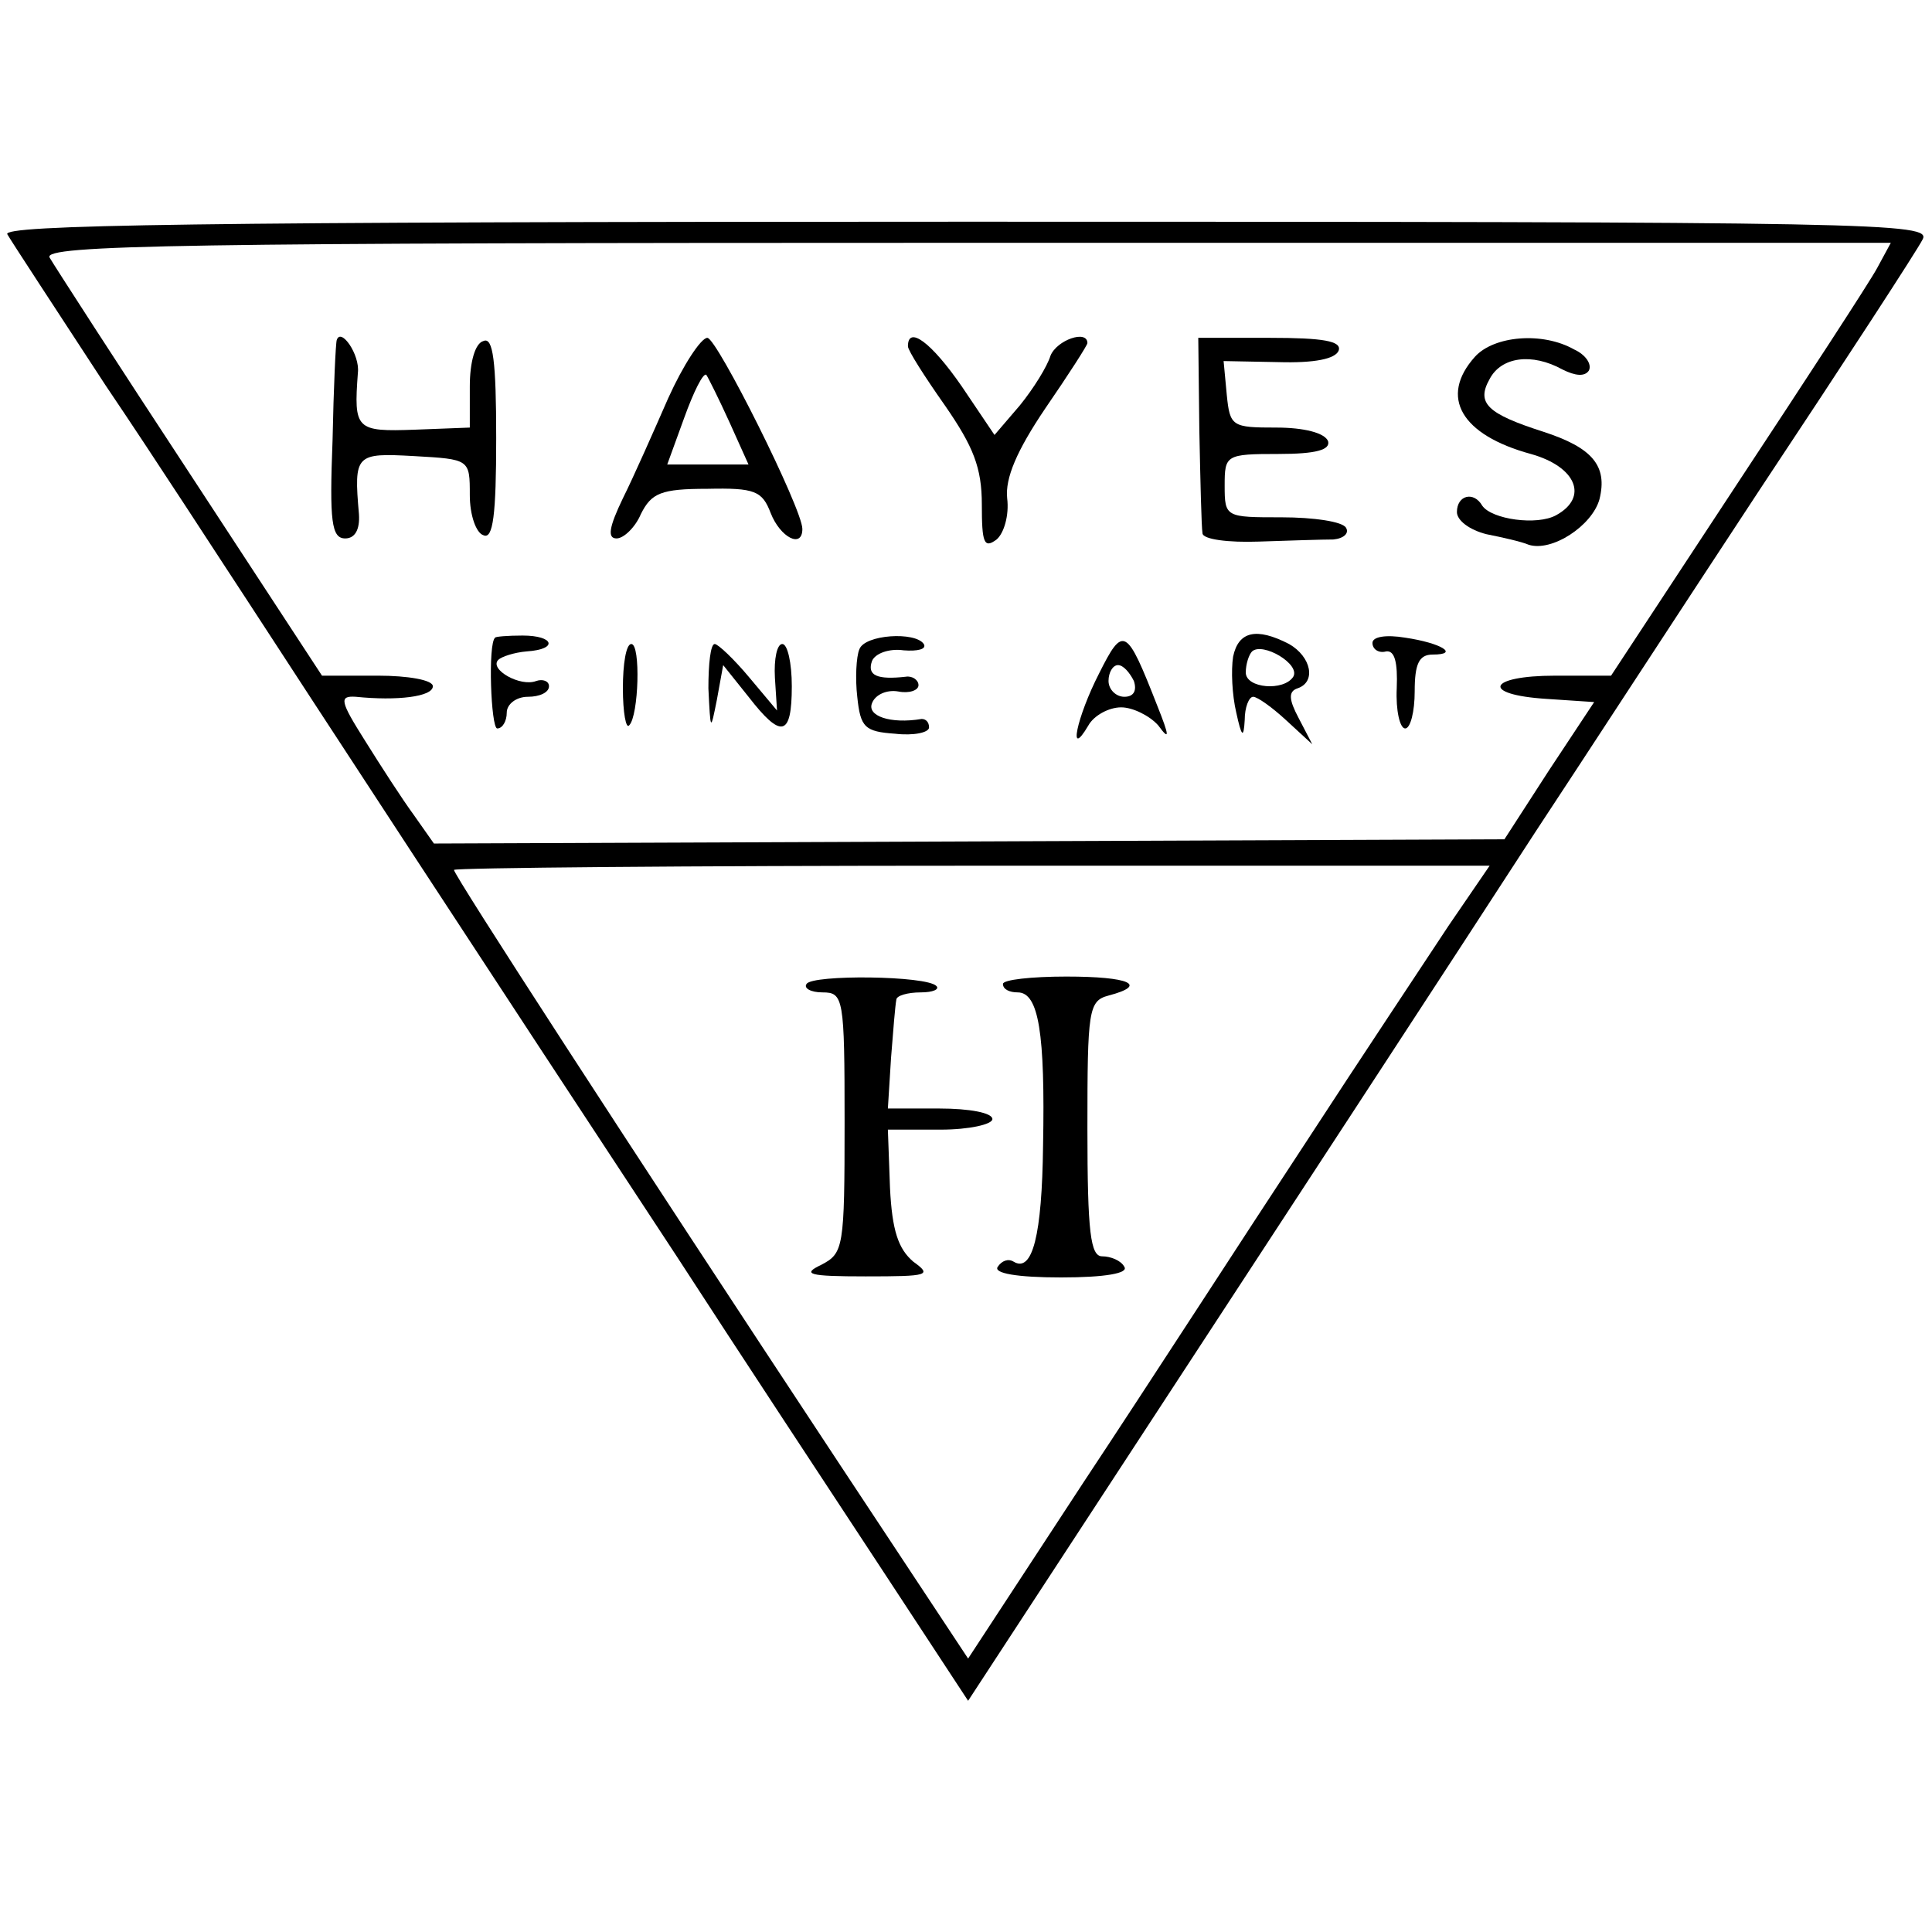
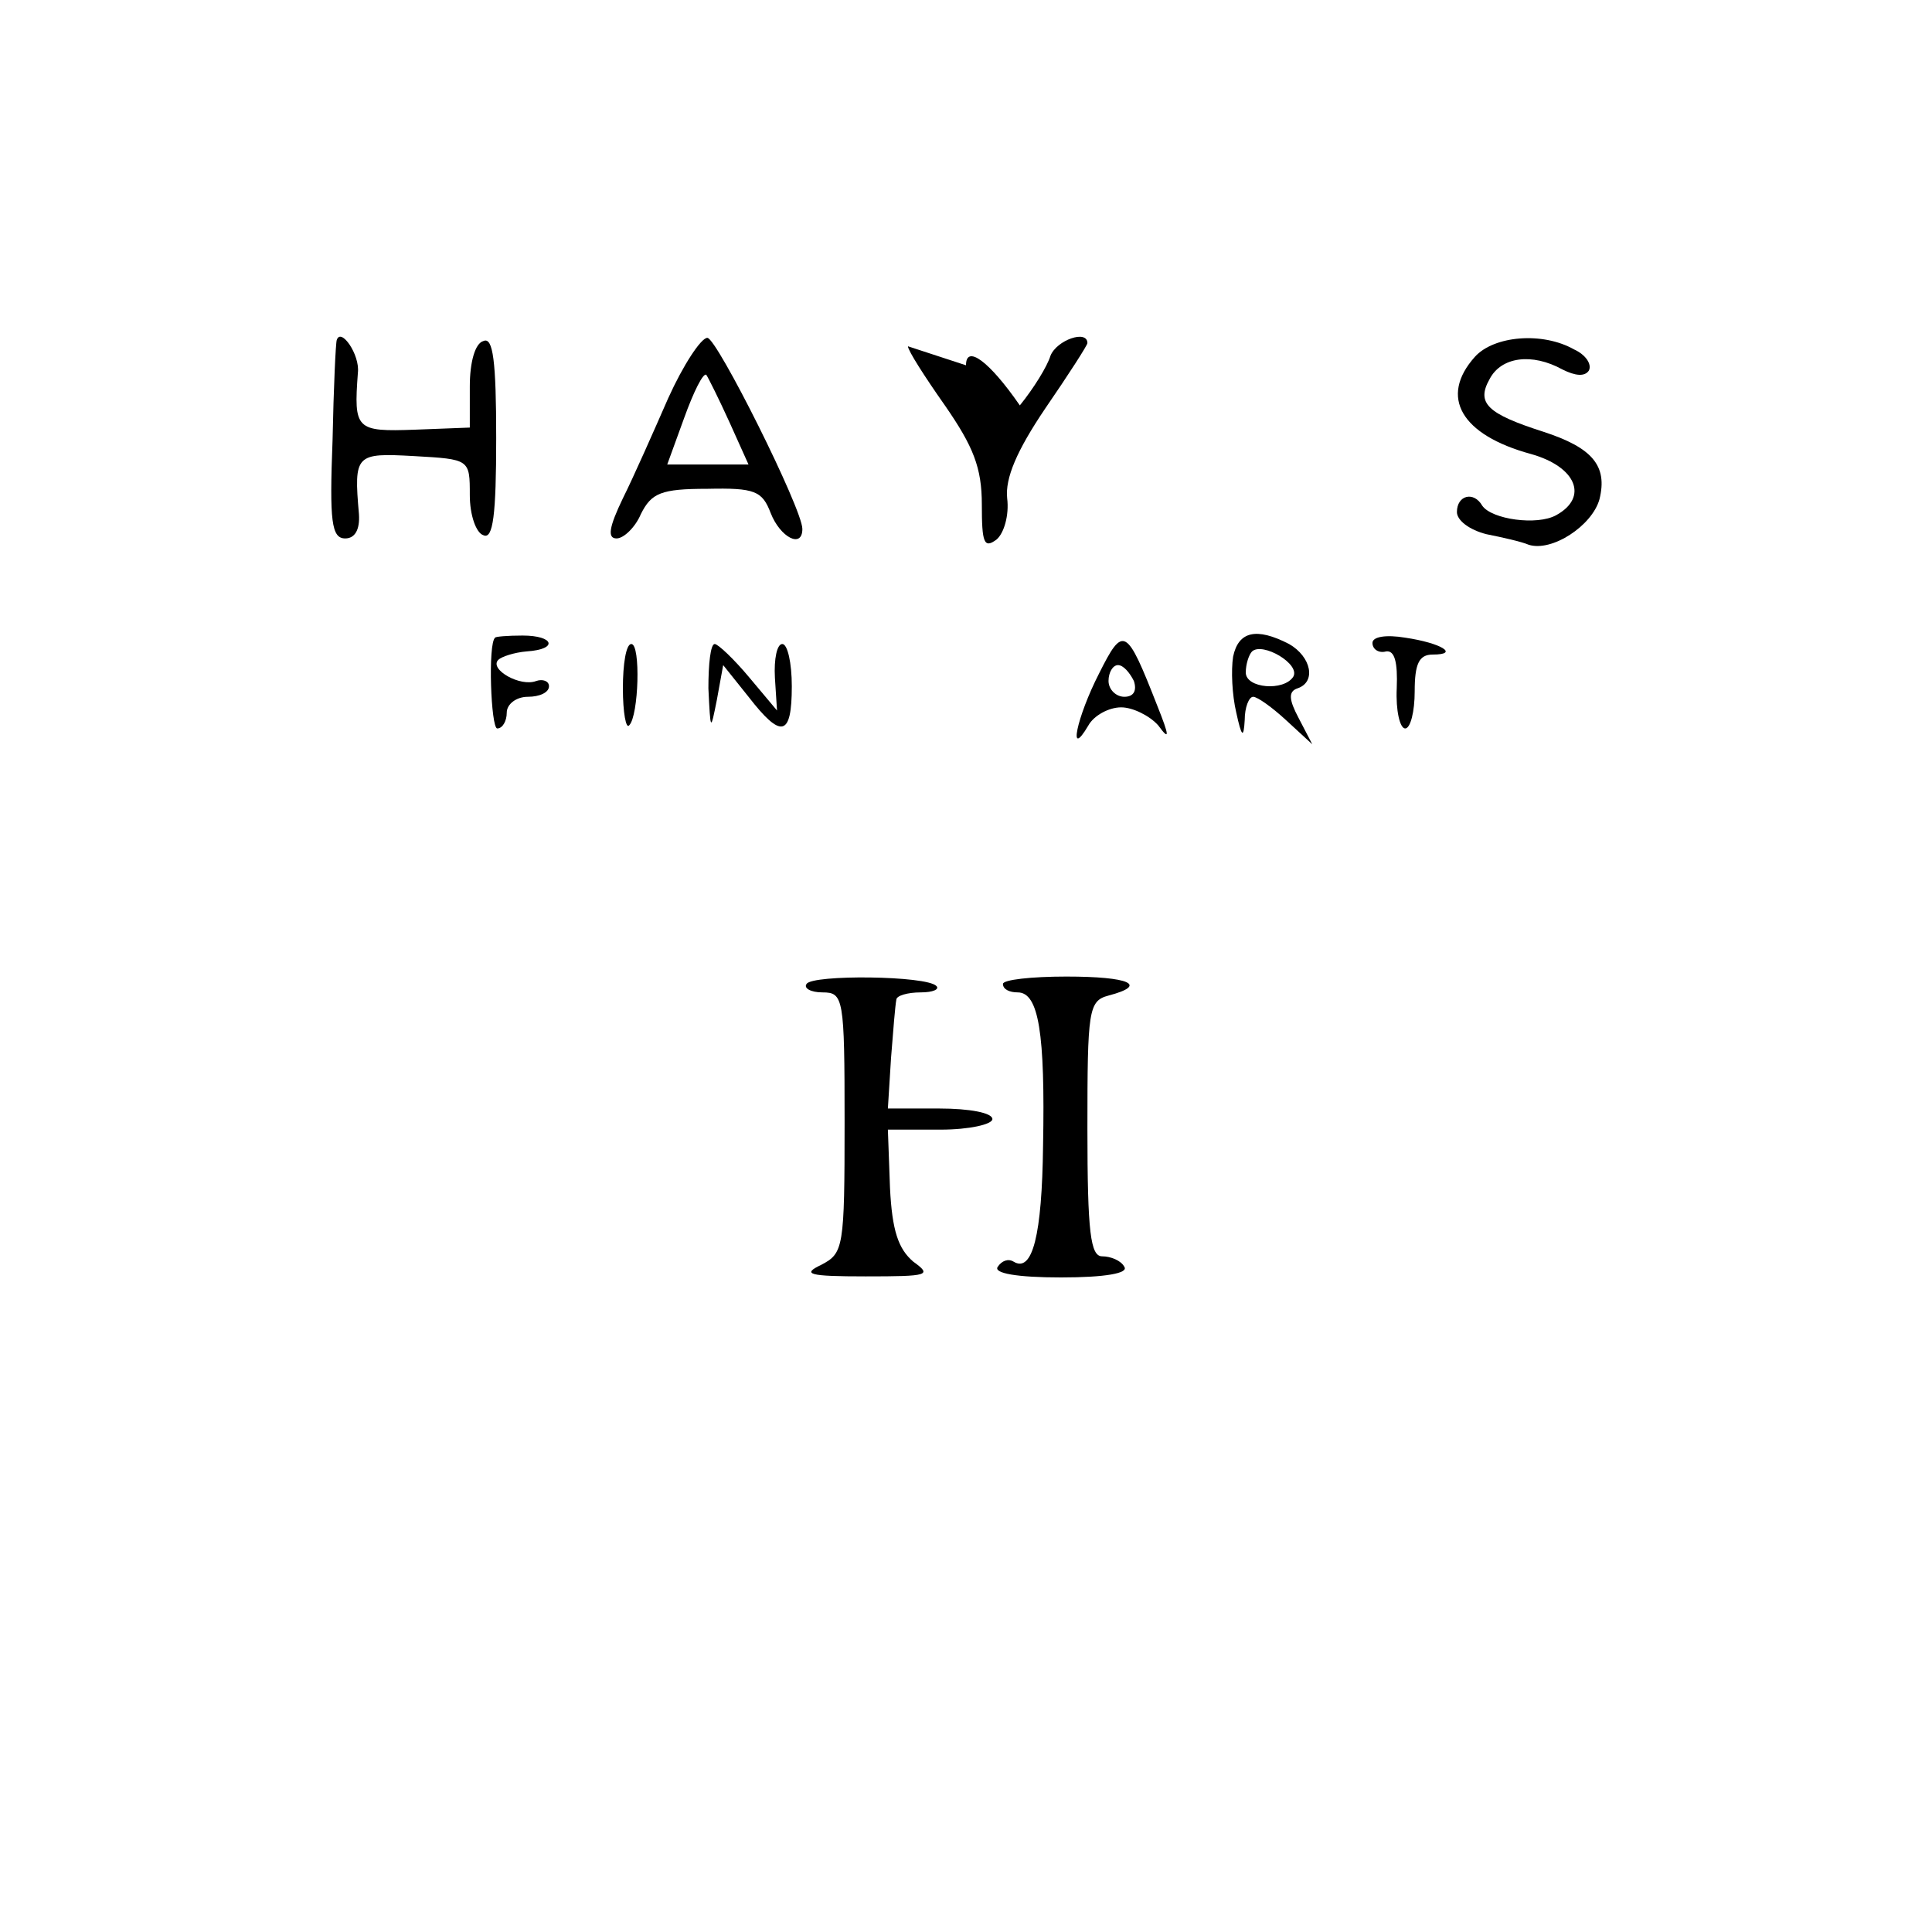
<svg xmlns="http://www.w3.org/2000/svg" version="1.0" width="183pt" height="183pt" viewBox="0 0 183 183" preserveAspectRatio="xMidYMid meet">
  <g transform="translate(0,183) scale(0.1,-0.1)" fill="#000000" stroke="none">
-     <path d="M7 1608 c4 -7 46 -71 93 -143 48 -71 108 -164 135 -205 52 -80 229 -351 406 -620 59 -91 146 -223 192 -293 l84 -128 100 153 c204 312 370 566 438 671 39 59 134 205 213 325 79 119 148 225 153 235 9 16 -37 17 -906 17 -730 0 -915 -3 -908 -12z m1771 -32 c-7 -13 -67 -105 -133 -205 l-119 -181 -53 0 c-64 0 -71 -18 -8 -22 l45 -3 -43 -65 -42 -65 -507 -2 -507 -2 -19 27 c-11 15 -31 46 -46 70 -24 38 -25 43 -9 42 39 -4 73 0 73 10 0 6 -24 10 -52 10 l-53 0 -125 191 c-69 105 -129 198 -133 205 -7 12 127 14 868 14 l876 0 -13 -24z m-406 -623 c-21 -32 -83 -125 -137 -208 -54 -82 -147 -226 -208 -318 l-110 -168 -121 183 c-204 309 -366 559 -366 564 0 2 221 4 490 4 l491 0 -39 -57z" />
    <path d="M319 1508 c-1 -2 -3 -45 -4 -95 -3 -77 -1 -93 12 -93 9 0 14 8 13 23 -5 57 -3 58 52 55 53 -3 53 -3 53 -37 0 -19 6 -36 13 -38 9 -4 12 19 12 92 0 73 -3 96 -12 92 -8 -2 -13 -20 -13 -43 l0 -39 -52 -2 c-56 -2 -58 0 -54 54 2 17 -16 43 -20 31z" />
    <path d="M633 1453 c-14 -32 -33 -75 -43 -95 -13 -27 -15 -38 -6 -38 7 0 18 11 23 23 10 20 19 24 63 24 45 1 52 -2 60 -23 9 -23 30 -34 30 -15 0 19 -81 181 -90 181 -6 0 -23 -26 -37 -57z m58 -23 l18 -40 -38 0 -39 0 16 44 c9 25 18 43 21 41 2 -3 12 -23 22 -45z" />
-     <path d="M860 1502 c0 -4 16 -29 35 -56 27 -39 35 -59 35 -94 0 -36 2 -42 14 -33 7 6 12 23 10 39 -2 19 9 45 36 85 22 32 40 60 40 62 0 13 -29 3 -35 -12 -3 -10 -16 -31 -29 -47 l-24 -28 -31 46 c-29 42 -51 58 -51 38z" />
-     <path d="M1136 1423 c1 -49 2 -92 3 -98 0 -6 25 -9 53 -8 29 1 61 2 71 2 10 1 15 6 12 11 -3 6 -31 10 -61 10 -53 0 -54 0 -54 30 0 29 1 30 51 30 36 0 49 4 47 12 -3 8 -23 13 -49 13 -42 0 -44 1 -47 31 l-3 32 52 -1 c34 -1 54 3 57 11 3 9 -15 12 -65 12 l-68 0 1 -87z" />
+     <path d="M860 1502 c0 -4 16 -29 35 -56 27 -39 35 -59 35 -94 0 -36 2 -42 14 -33 7 6 12 23 10 39 -2 19 9 45 36 85 22 32 40 60 40 62 0 13 -29 3 -35 -12 -3 -10 -16 -31 -29 -47 c-29 42 -51 58 -51 38z" />
    <path d="M1397 1492 c-34 -38 -13 -74 53 -92 43 -12 55 -41 24 -58 -18 -10 -61 -4 -70 9 -8 14 -24 10 -24 -6 0 -8 12 -17 28 -21 15 -3 33 -7 40 -10 22 -7 60 18 67 43 8 32 -7 49 -53 64 -53 17 -64 27 -51 50 11 21 40 25 69 9 12 -6 21 -7 25 -1 3 6 -3 15 -14 20 -30 17 -76 13 -94 -7z" />
    <path d="M469 1226 c-7 -5 -4 -86 2 -86 5 0 9 7 9 15 0 8 9 15 20 15 11 0 20 4 20 10 0 5 -6 7 -12 5 -15 -6 -45 11 -36 20 3 3 15 7 27 8 30 2 26 15 -4 15 -14 0 -26 -1 -26 -2z" />
-     <path d="M814 1215 c-3 -7 -4 -28 -2 -45 3 -29 7 -33 36 -35 17 -2 32 1 32 6 0 5 -3 8 -7 8 -30 -5 -52 3 -47 15 3 8 14 13 25 11 10 -2 19 1 19 6 0 5 -6 9 -12 8 -27 -3 -37 1 -32 15 3 7 16 12 30 10 13 -1 22 1 19 6 -8 12 -56 9 -61 -5z" />
    <path d="M1041 1192 c-21 -41 -30 -83 -10 -49 5 9 19 17 31 17 11 0 27 -8 35 -17 11 -15 11 -11 -1 19 -29 74 -32 76 -55 30z m33 -7 c3 -9 0 -15 -9 -15 -8 0 -15 7 -15 15 0 8 4 15 9 15 5 0 11 -7 15 -15z" />
    <path d="M1168 1208 c-2 -13 -1 -36 3 -53 5 -23 7 -25 8 -7 0 12 4 22 8 22 4 0 18 -10 31 -22 l25 -23 -13 25 c-9 17 -10 25 -1 28 18 6 13 30 -8 42 -31 16 -48 12 -53 -12z m57 -19 c-9 -14 -45 -11 -45 4 0 8 3 17 6 20 10 9 46 -12 39 -24z" />
    <path d="M1300 1221 c0 -6 6 -10 13 -8 8 1 11 -10 10 -35 -1 -21 3 -38 8 -38 5 0 9 16 9 35 0 26 4 35 17 35 26 0 8 11 -26 16 -18 3 -31 1 -31 -5z" />
    <path d="M590 1178 c0 -23 3 -39 6 -35 9 9 11 77 2 77 -5 0 -8 -19 -8 -42z" />
    <path d="M671 1178 c2 -41 2 -41 8 -11 l6 33 24 -30 c31 -40 41 -38 41 10 0 22 -4 40 -9 40 -5 0 -8 -14 -7 -32 l2 -31 -26 31 c-15 18 -30 32 -33 32 -4 0 -6 -19 -6 -42z" />
    <path d="M764 898 c-3 -4 4 -8 15 -8 20 0 21 -5 21 -123 0 -119 -1 -124 -22 -135 -19 -9 -12 -11 42 -11 60 0 63 1 45 14 -14 12 -20 29 -22 70 l-2 55 50 0 c27 0 49 5 49 10 0 6 -22 10 -50 10 l-49 0 3 48 c2 26 4 50 5 55 0 4 11 7 23 7 12 0 18 3 15 6 -9 10 -118 11 -123 2z" />
    <path d="M950 898 c0 -5 6 -8 14 -8 20 0 26 -39 24 -145 -1 -85 -10 -121 -28 -110 -5 3 -11 1 -15 -5 -4 -6 18 -10 60 -10 42 0 64 4 60 10 -3 6 -13 10 -21 10 -11 0 -14 22 -14 121 0 112 1 121 20 126 38 10 20 18 -40 18 -33 0 -60 -3 -60 -7z" />
  </g>
</svg>